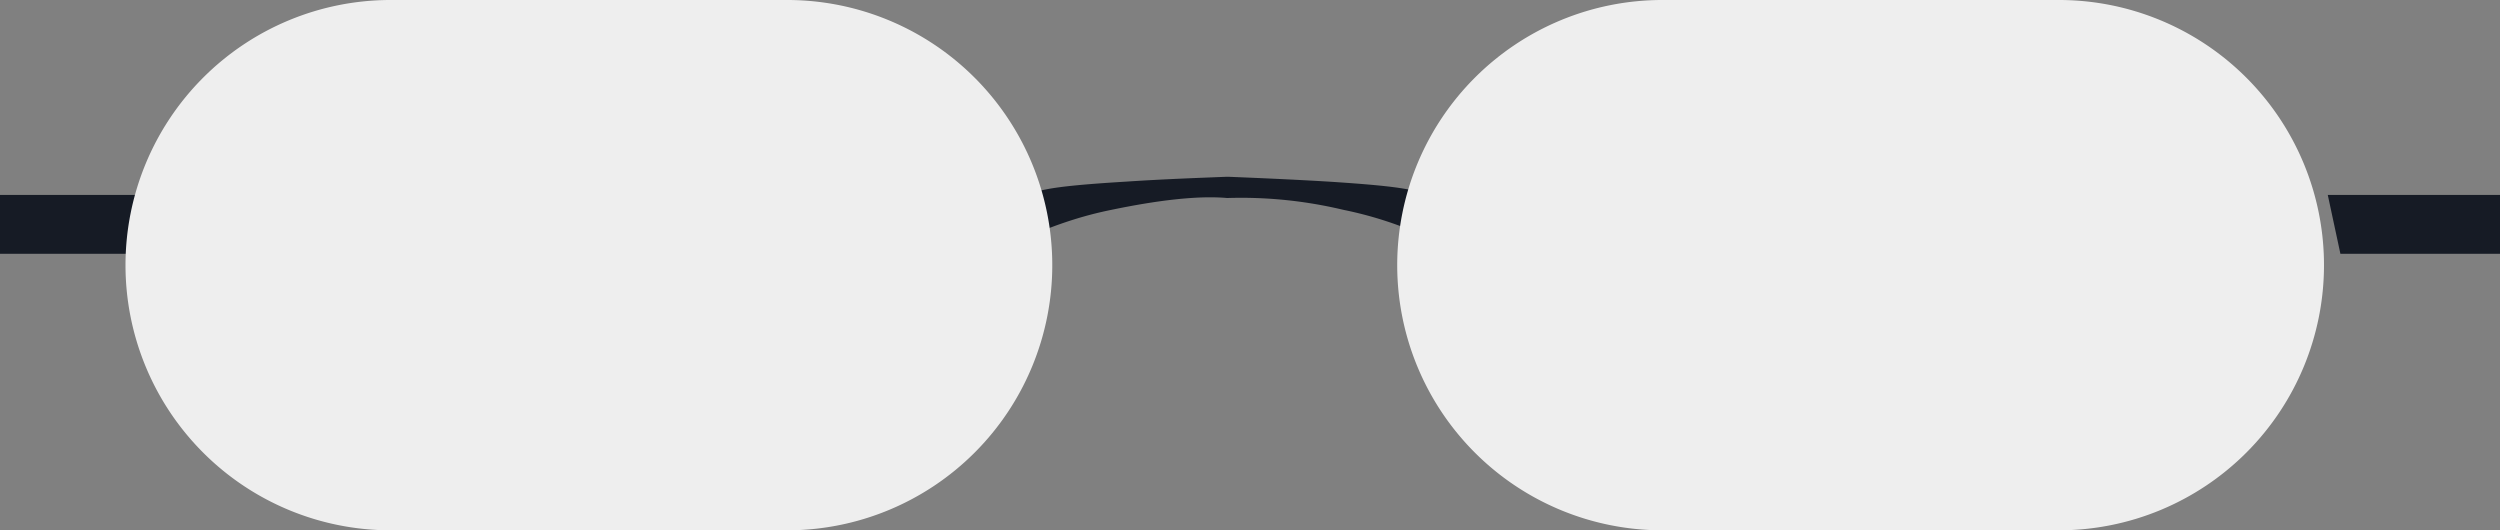
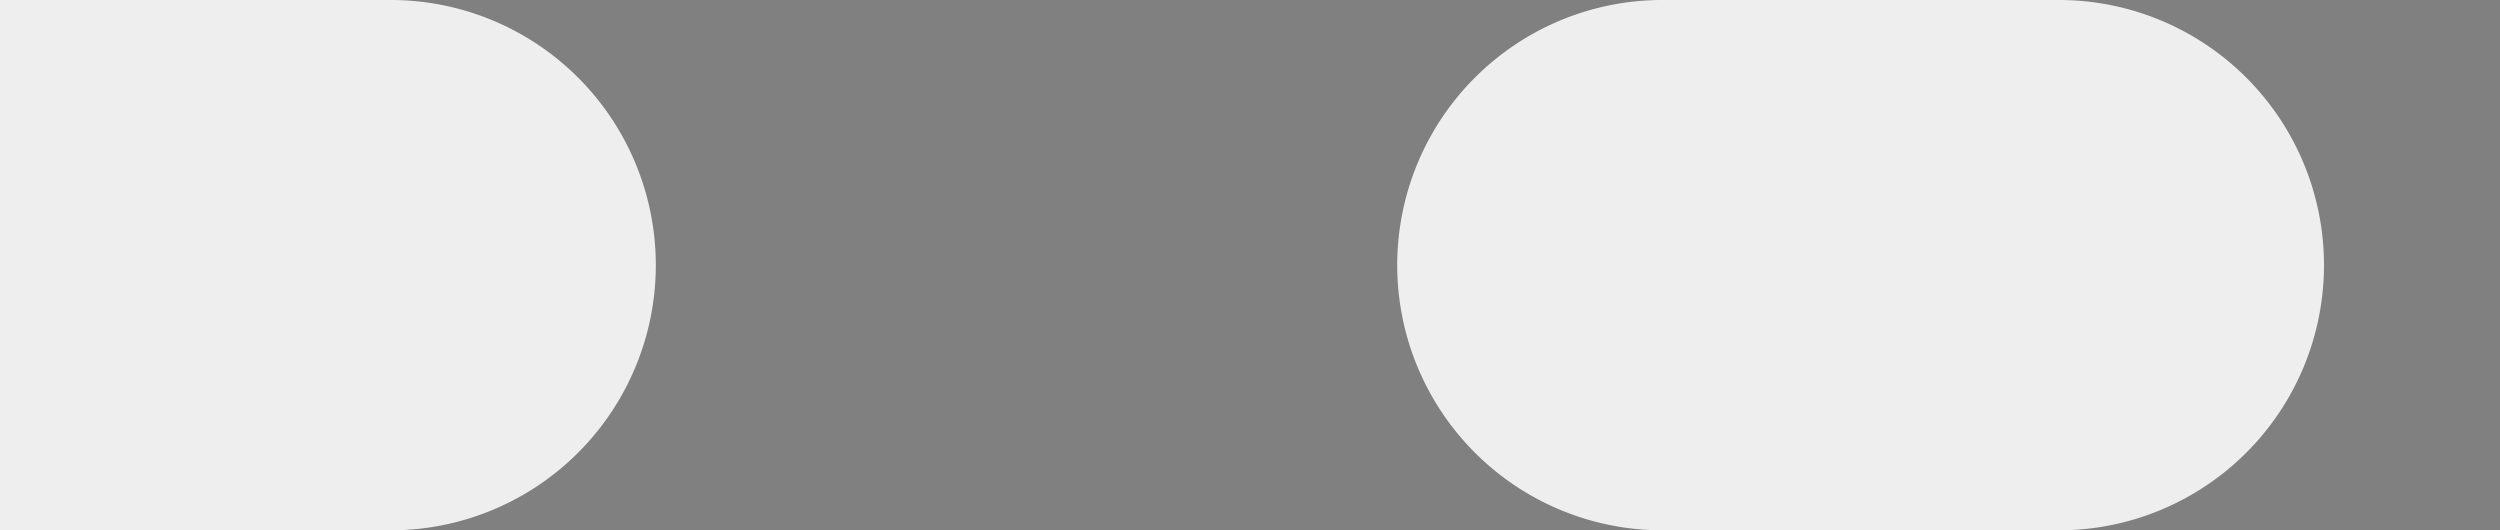
<svg xmlns="http://www.w3.org/2000/svg" width="99" height="21">
  <rect width="100%" height="100%" fill="#808080" stroke="none" />
  <g fill="none" fill-rule="evenodd">
-     <path d="M0 7.72h6.83l-.51 2.33H0V7.72zm99 0v2.33h-6.32l-.5-2.33H99zm-42.21.3c.08.22.04.59-.62 1.22-.79-.34-1.79-.69-2.97-.93a17.46 17.46 0 0 0-4.56-.47h-.03-.03c-1.15-.1-2.74.09-4.57.47-1.19.24-2.19.6-2.98.93-.66-.63-.7-1-.62-1.21.18-.48 1.1-.65 4.22-.84 1.5-.1 2.98-.15 3.95-.19h.06c.97.04 2.44.1 3.94.19 3.1.2 4.03.36 4.2.84z" fill="#161B25" />
-     <path d="M15.47 0h15.7a10.5 10.5 0 1 1 0 21h-15.7a10.5 10.5 0 0 1 0-21zm50.36 0h15.7a10.5 10.5 0 0 1 0 21h-15.7a10.5 10.5 0 1 1 0-21z" fill="#EEE" />
+     <path d="M15.47 0a10.5 10.5 0 1 1 0 21h-15.7a10.5 10.5 0 0 1 0-21zm50.36 0h15.7a10.5 10.5 0 0 1 0 21h-15.7a10.5 10.5 0 1 1 0-21z" fill="#EEE" />
  </g>
</svg>